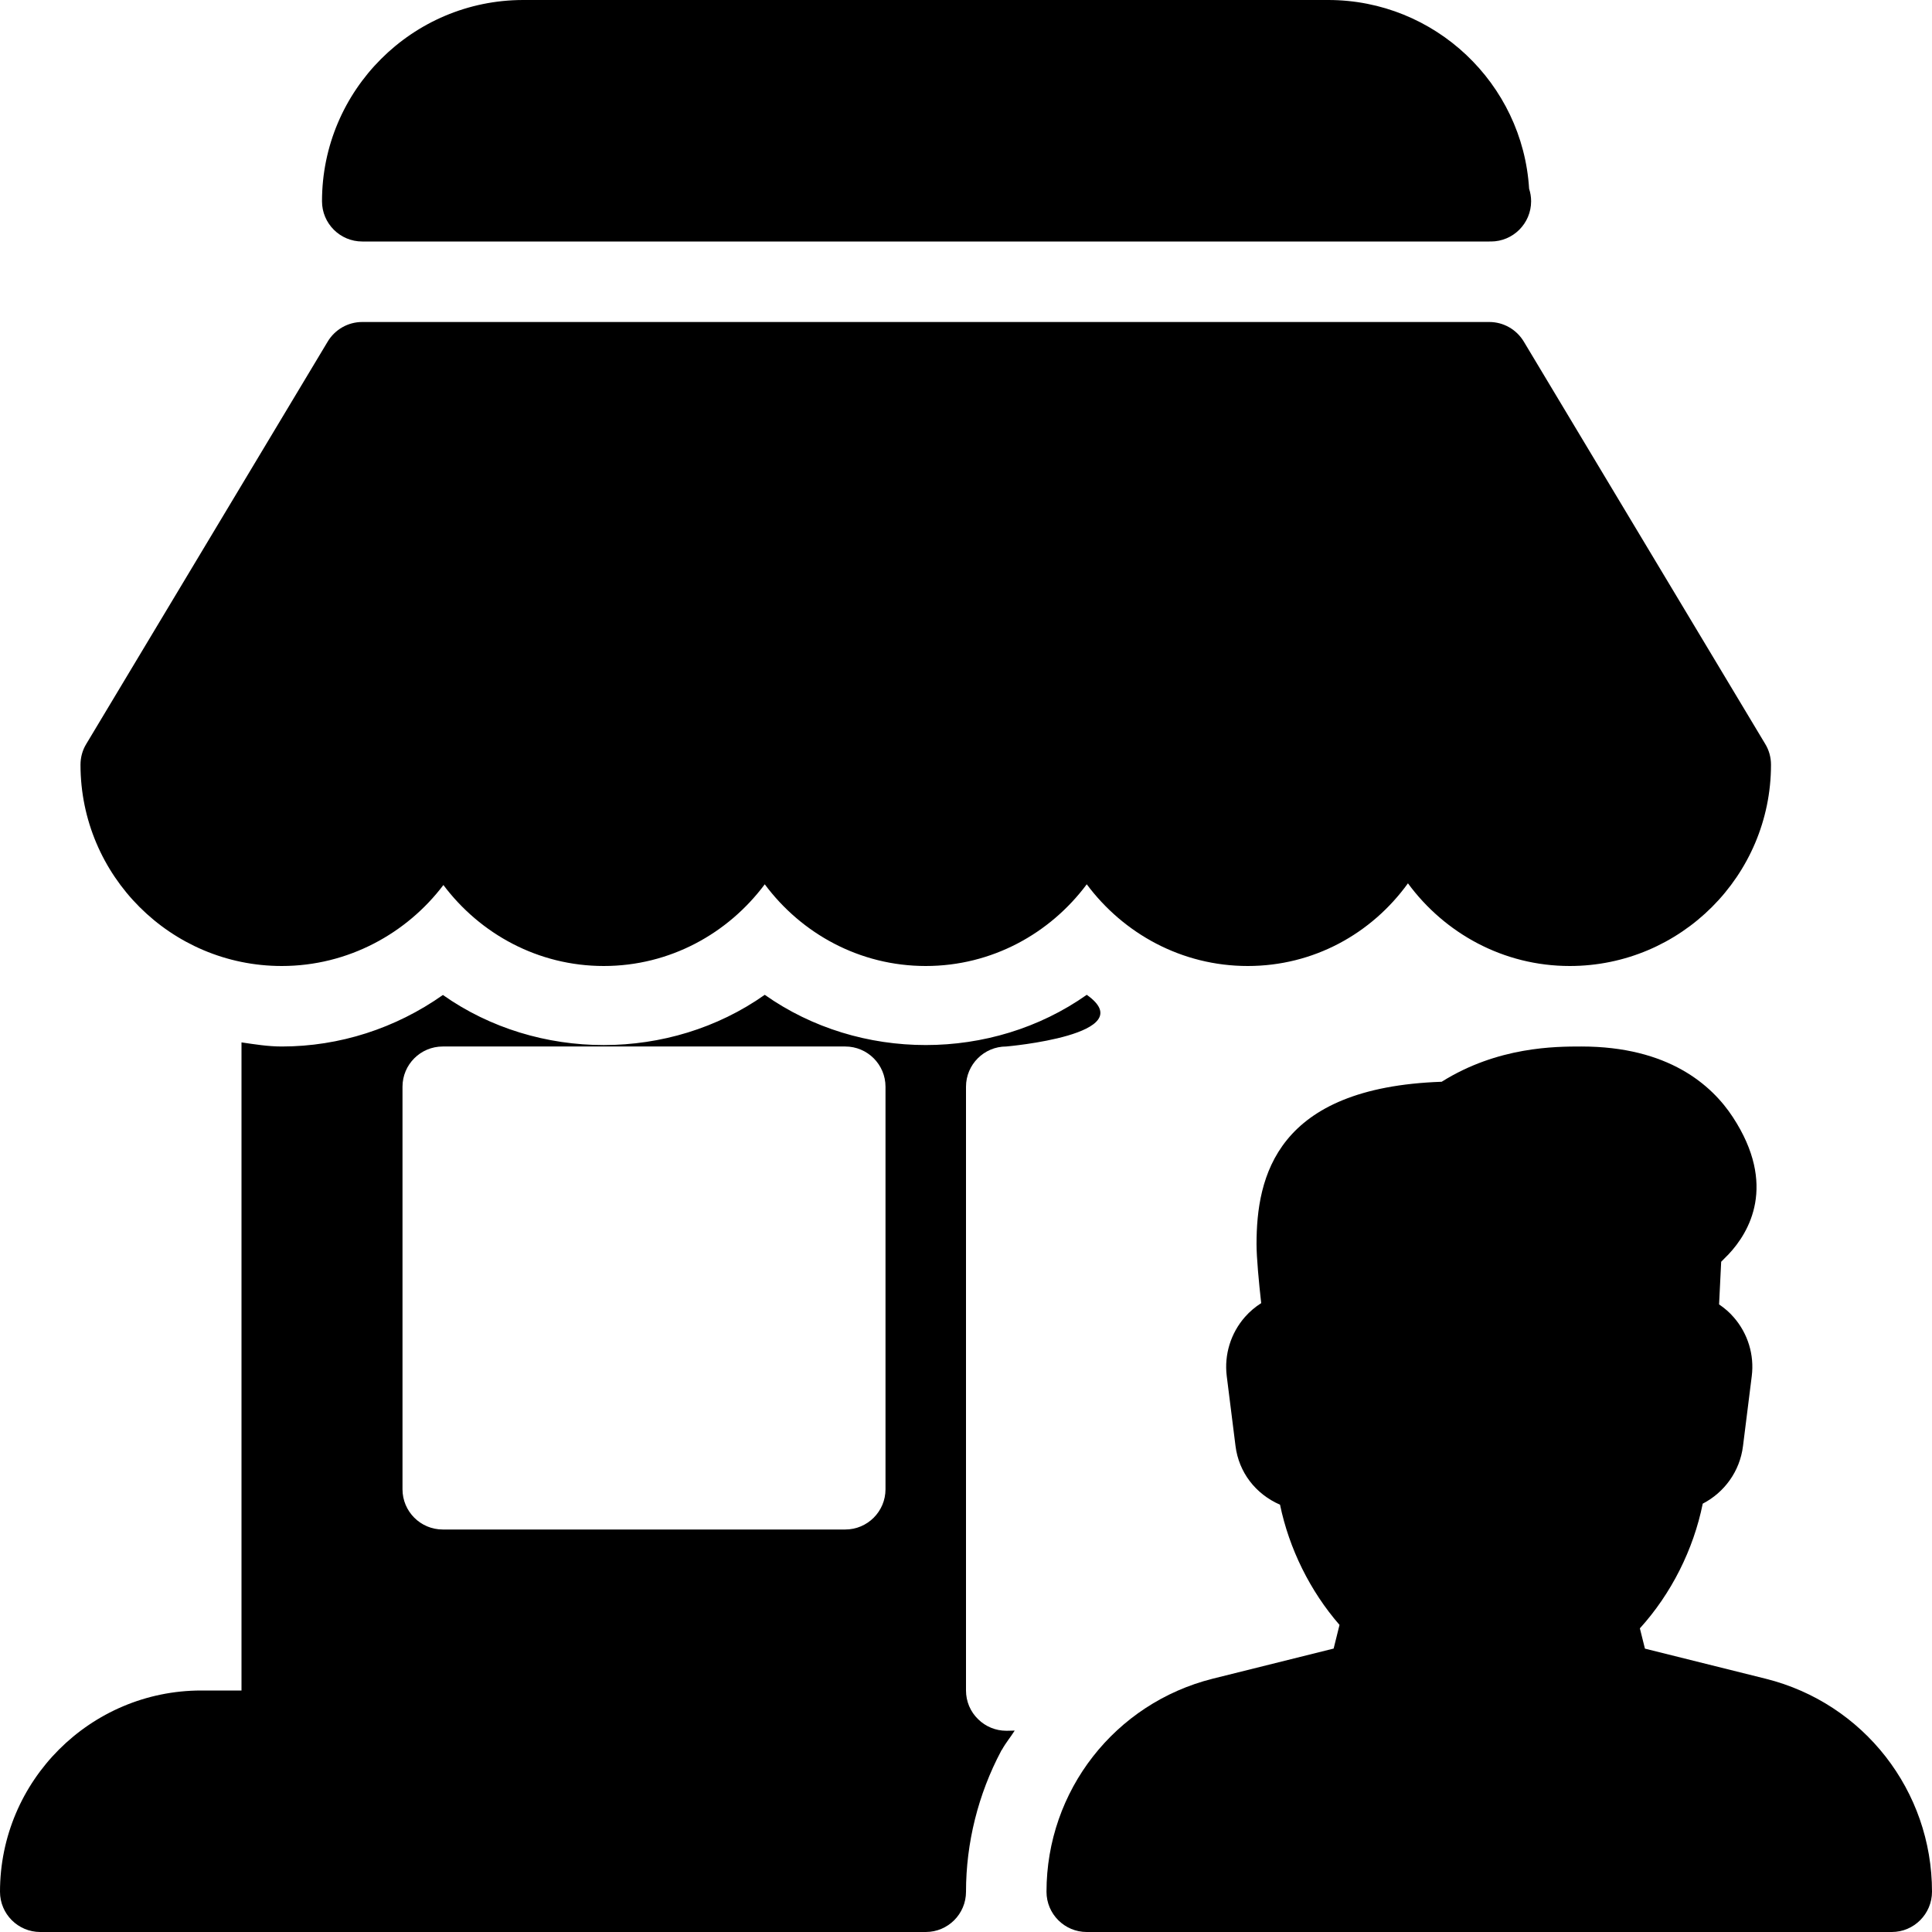
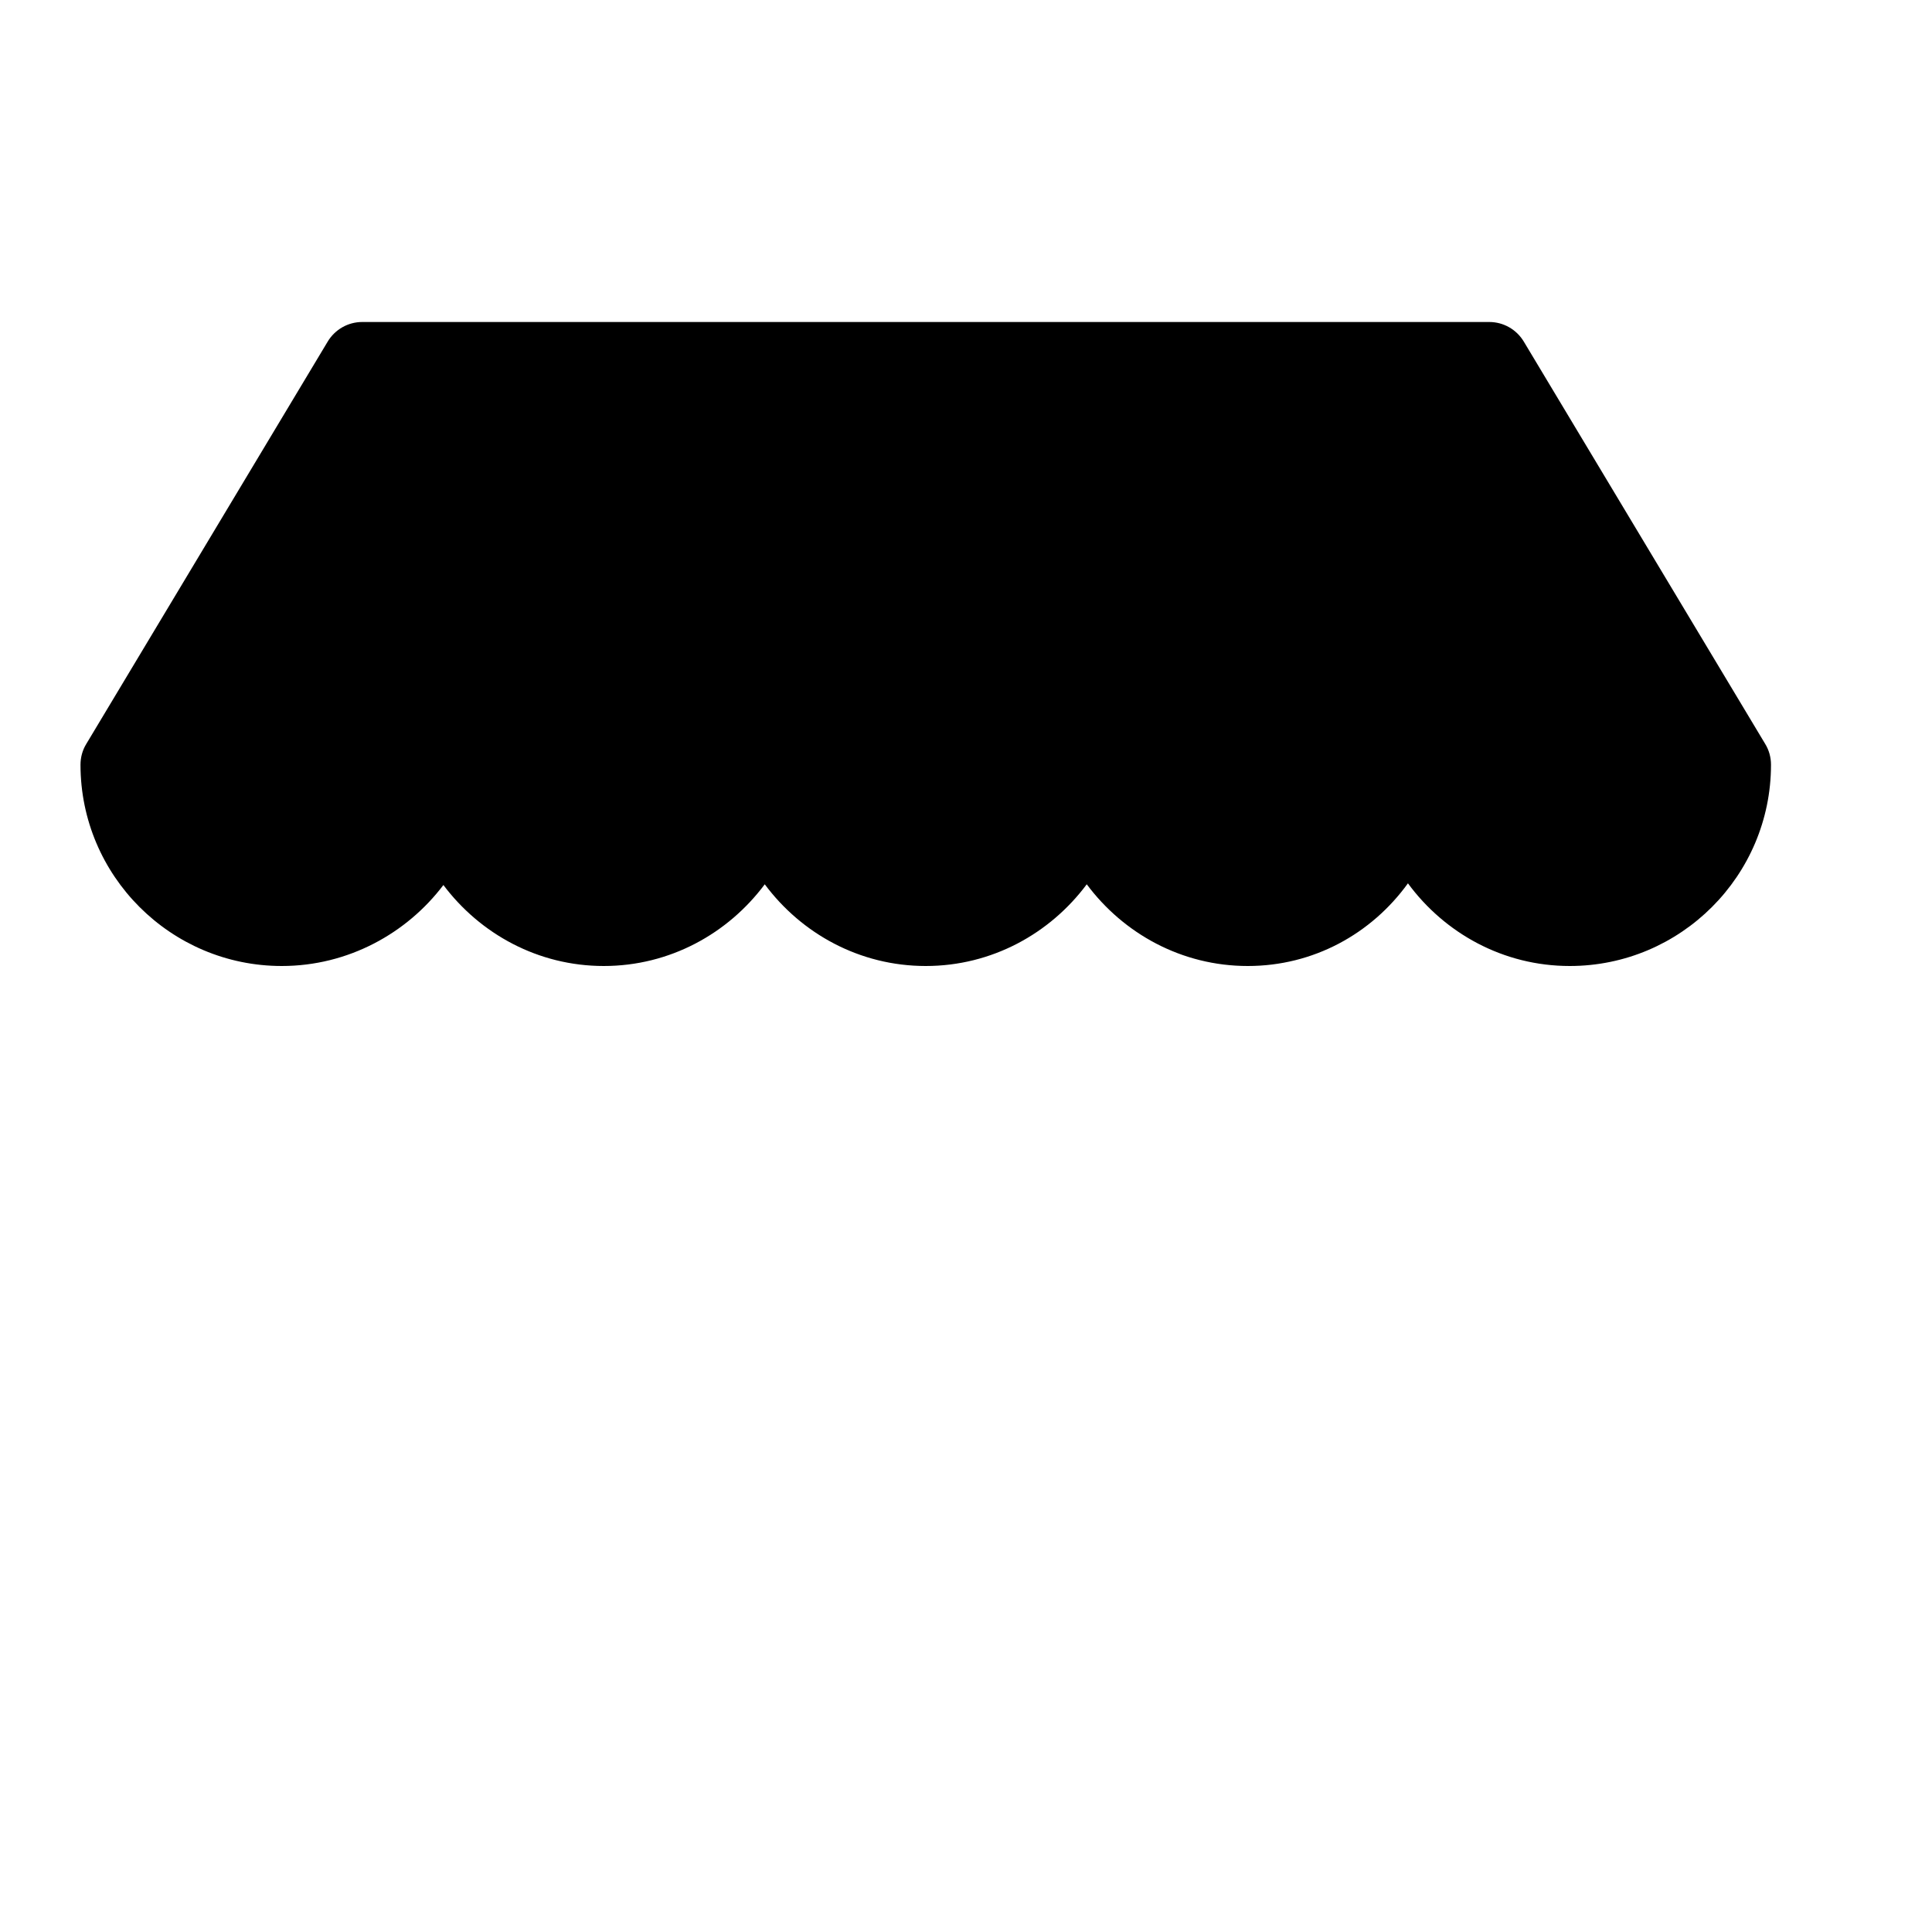
<svg xmlns="http://www.w3.org/2000/svg" fill="#000000" height="800px" width="800px" version="1.1" id="Layer_1" viewBox="0 0 512 512" xml:space="preserve">
  <g>
    <g>
      <g>
        <path d="M74.667,256c17.621,0,33.173-8.683,42.837-21.461C127.232,247.488,142.592,256,160,256     c17.515,0,32.939-8.597,42.667-21.653C212.395,247.424,227.819,256,245.333,256c17.515,0,32.939-8.597,42.667-21.653     C297.728,247.403,313.152,256,330.667,256c17.408,0,32.768-8.512,42.453-21.909C382.848,247.317,398.379,256,416,256     c29.397,0,53.333-23.915,53.333-53.333c0-1.941-0.512-3.84-1.515-5.483l-64-106.667c-1.941-3.221-5.397-5.184-9.152-5.184H96     c-3.755,0-7.211,1.963-9.152,5.184l-64,106.667c-1.003,1.643-1.515,3.541-1.515,5.483C21.333,232.085,45.269,256,74.667,256z" />
-         <path d="M96,64h298.667c0.149-0.021,0.299-0.021,0.427,0c5.888,0,10.667-4.779,10.667-10.667c0-1.173-0.192-2.261-0.533-3.328     C403.52,22.144,380.288,0,352,0H138.667c-29.397,0-53.333,23.915-53.333,53.333C85.333,59.221,90.112,64,96,64z" />
-         <path d="M467.947,444.885l-32.021-7.979l-1.344-5.376c8.32-9.173,14.208-20.885,16.661-33.045     c5.696-2.944,9.835-8.533,10.667-15.253l2.325-18.56c0.704-5.611-1.024-11.264-4.757-15.552     c-1.152-1.344-2.475-2.475-3.904-3.435l0.555-11.307l1.963-1.984c5.483-5.824,12.907-18.325,1.152-36.309     c-5.589-8.555-17.109-18.752-40.171-18.752c-6.784,0-22.123,0-37.013,9.344c-43.904,1.515-49.067,25.195-49.067,43.051     c0,3.52,0.619,10.133,1.237,15.616c-1.579,1.003-3.029,2.219-4.288,3.648c-3.776,4.288-5.547,10.005-4.843,15.68l2.325,18.539     c0.875,6.955,5.291,12.715,11.797,15.552c2.411,11.648,7.979,22.912,15.765,31.851l-1.557,6.272l-32.021,7.979     c-25.963,6.507-44.075,29.717-44.075,56.469c0,5.888,4.779,10.667,10.667,10.667h213.333c5.888,0,10.667-4.8,10.667-10.688     C512,474.581,493.888,451.371,467.947,444.885z" />
-         <path d="M266.667,458.667c-2.773,0-5.461-1.088-7.445-3.051C257.152,453.632,256,450.88,256,448V288     c0-5.888,4.779-10.667,10.667-10.667c0,0,36.288-3.136,21.333-13.696c-25.152,17.749-60.181,17.749-85.333,0     c-25.131,17.749-60.181,17.749-85.291,0.043c-12.544,8.853-27.413,13.653-42.709,13.653c-3.648,0-7.147-0.576-10.667-1.088V448     H53.333C23.936,448,0,471.915,0,501.333C0,507.221,4.779,512,10.667,512h234.667c5.888,0,10.667-4.779,10.667-10.667     c0-12.928,3.221-25.856,9.323-37.333c0.021-0.043,0.043-0.107,0.064-0.149c0.021-0.064,0.107-0.085,0.128-0.128     c0.981-1.813,2.304-3.371,3.392-5.099l-1.984,0.043H266.667z M234.667,394.667c0,5.888-4.779,10.667-10.667,10.667H117.333     c-5.888,0-10.667-4.779-10.667-10.667V288c0-5.888,4.779-10.667,10.667-10.667H224c5.888,0,10.667,4.779,10.667,10.667V394.667z" />
      </g>
    </g>
  </g>
</svg>